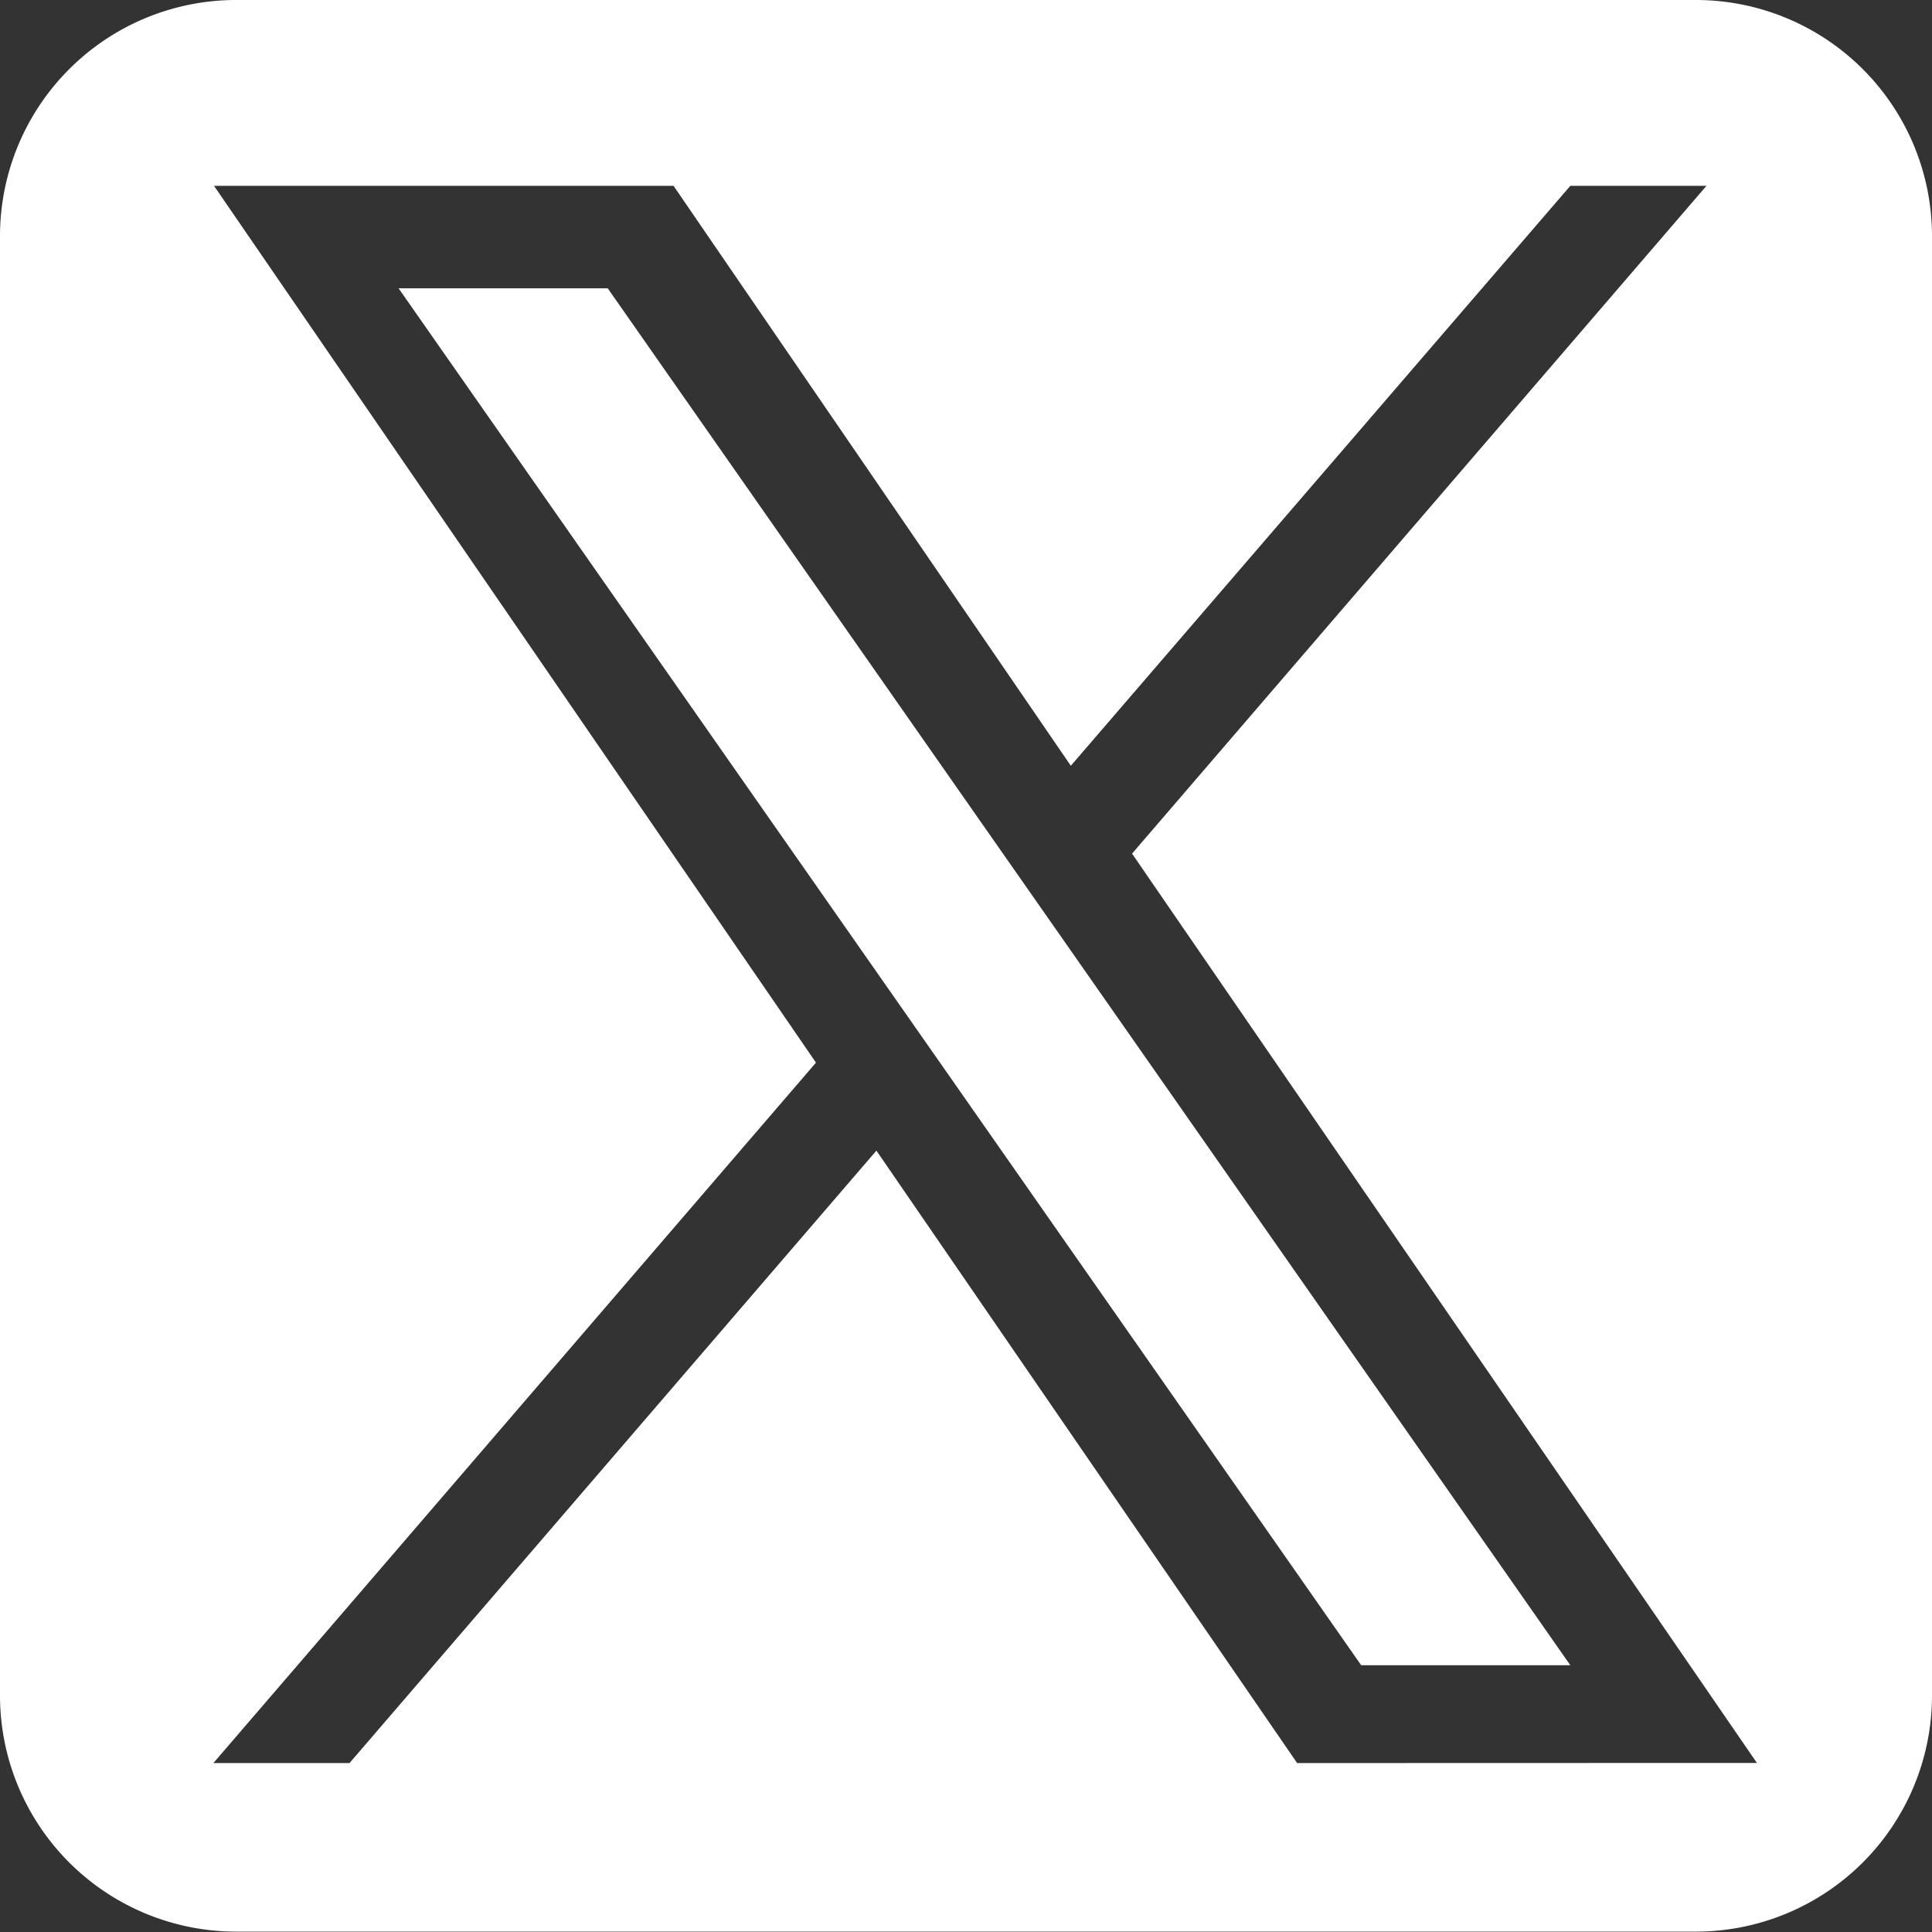
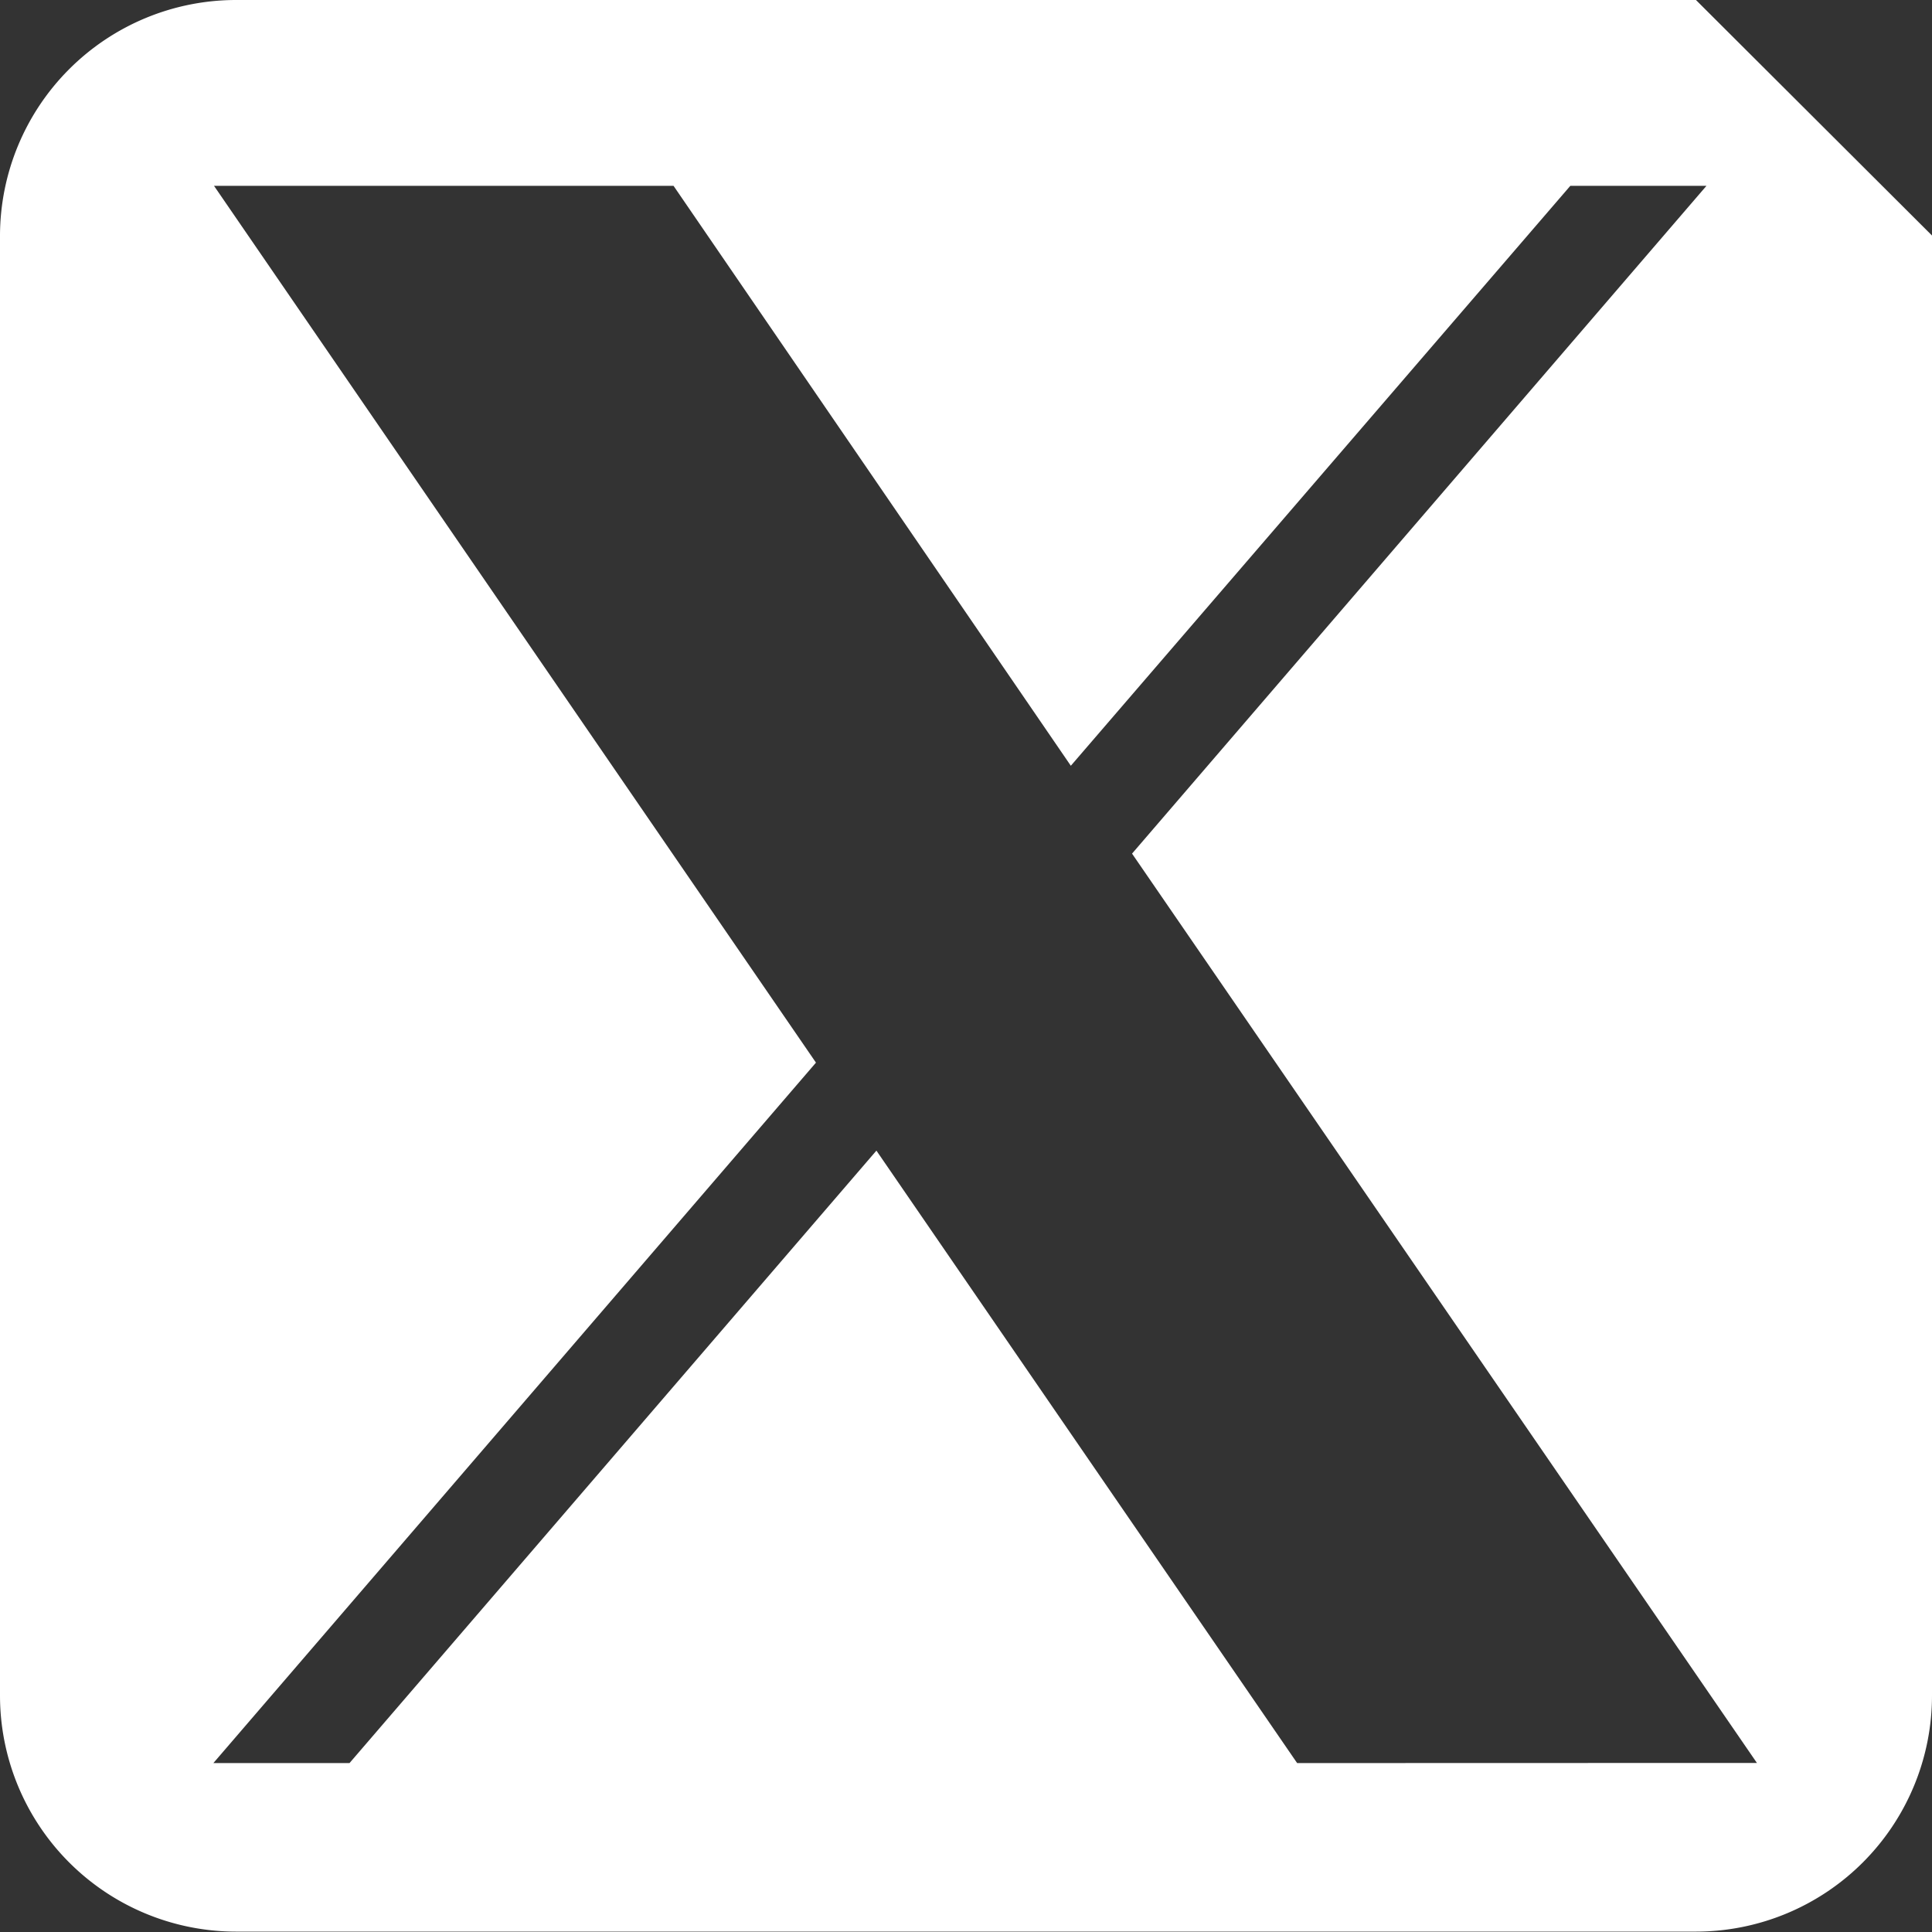
<svg xmlns="http://www.w3.org/2000/svg" id="Layer_1" data-name="Layer 1" viewBox="0 0 150.85 150.85">
  <rect x="0" y="0" width="150.85" height="150.85" fill="#333333" stroke="none" />
  <defs>
    <style>.cls-1{fill:#fff;fill-rule:evenodd;}</style>
  </defs>
-   <polygon class="cls-1" points="78.06 66.29 47.45 22.51 31.12 22.51 69.05 76.76 73.82 83.58 73.82 83.58 106.28 130.02 122.61 130.02 82.83 73.11 78.06 66.29" />
-   <path class="cls-1" d="M200.81,68.61h-114A18.44,18.44,0,0,0,68.39,87V201a18.44,18.44,0,0,0,18.43,18.43h114A18.44,18.44,0,0,0,219.24,201V87A18.44,18.44,0,0,0,200.81,68.61ZM169.67,206.27l-32.85-47.82L95.68,206.27H85.05l47.05-54.69-47-68.46h35.88L152,128.4l39-45.28h10.63l-44.85,52.14h0l48.79,71Z" transform="translate(-68.39 -68.61)" />
+   <path class="cls-1" d="M200.81,68.61h-114A18.44,18.44,0,0,0,68.39,87V201a18.44,18.44,0,0,0,18.43,18.43h114A18.44,18.44,0,0,0,219.24,201V87ZM169.67,206.27l-32.85-47.82L95.68,206.27H85.05l47.05-54.69-47-68.46h35.88L152,128.4l39-45.28h10.63l-44.85,52.14h0l48.79,71Z" transform="translate(-68.39 -68.61)" />
</svg>